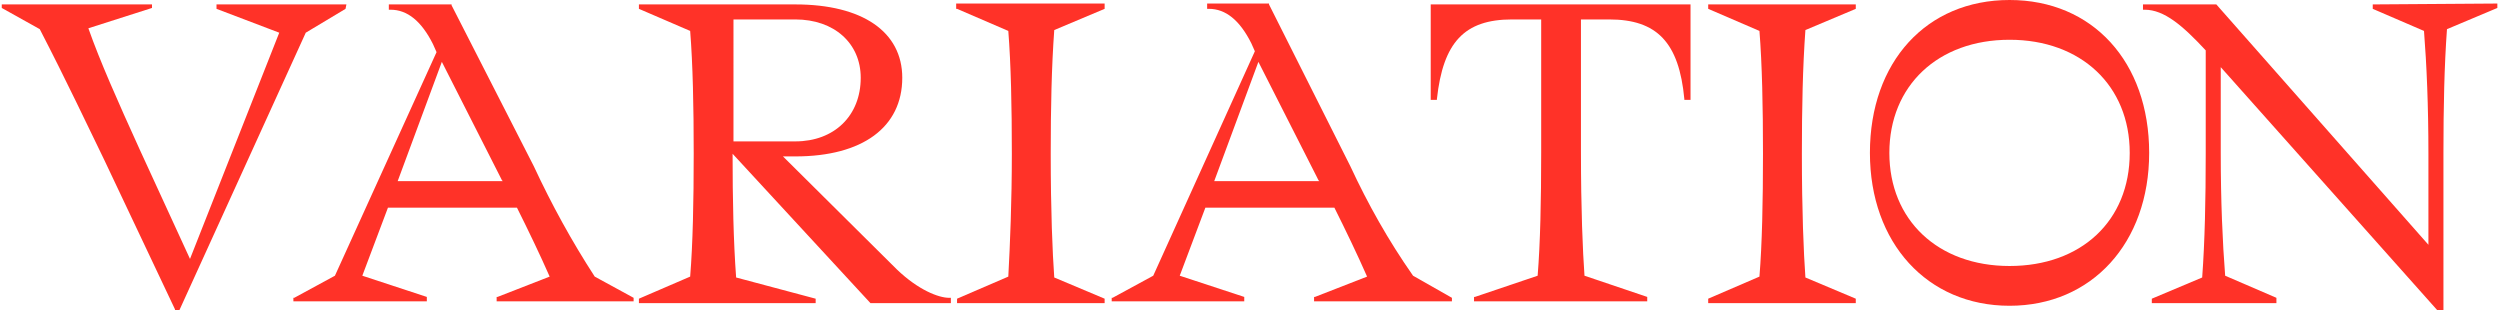
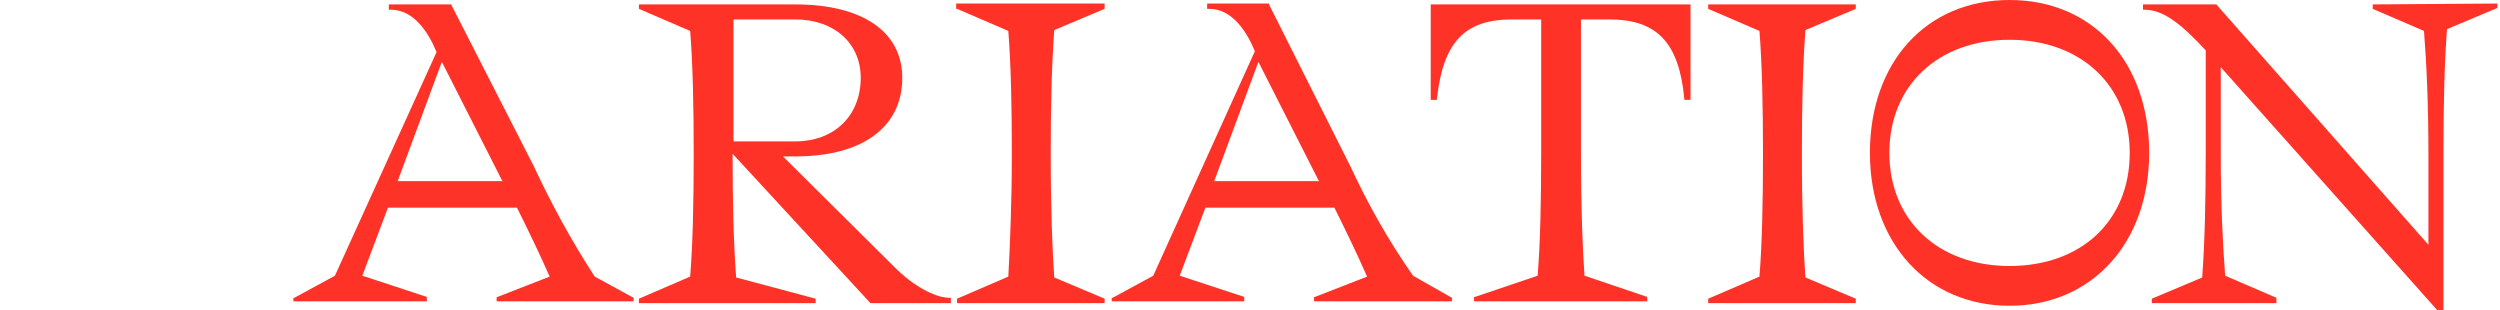
<svg xmlns="http://www.w3.org/2000/svg" version="1.1" id="Calque_1" x="0px" y="0px" viewBox="0 0 282.9 35.1" style="enable-background:new 0 0 282.9 35.1;" xml:space="preserve">
  <style type="text/css">
	.st0{fill:#FF3228;}
</style>
  <g>
-     <path class="st0" d="M39.1,1L39.1,1l0.1-0.5H24.5v0.5l7.1,2.7L21.5,29.3l-5.7-12.4c-2.5-5.5-4.5-10-5.8-13.7l7.2-2.3V0.5h-17v0.4   l4.3,2.4c3.1,6,5.4,10.9,7.3,14.8l8,16.9v0.1h0.5L34.6,3.7L39.1,1z" />
    <path class="st0" d="M60.4,18.8L51.1,0.6V0.5H44v0.6h0.2c1.9,0,3.5,1.3,4.8,3.9l0.4,0.9L37.9,31.2l-4.6,2.5h-0.1v0.4h15.1v-0.5   l-7.3-2.4l2.9-7.7h14.6c1.3,2.6,2.6,5.3,3.7,7.8l-5.9,2.3h-0.1v0.5h15.5v-0.4l-4.4-2.4C64.7,27.3,62.4,23.1,60.4,18.8z M56.9,20.5   H45L50,7l6.6,13l0.2,0.4L56.9,20.5z" />
    <path class="st0" d="M101.5,30.5L88.6,17.7H90c7.6,0,12.1-3.3,12.1-8.9c0-5.2-4.5-8.3-12.1-8.3H72.3V1l5.8,2.5   c0.3,3.8,0.4,8.5,0.4,13.9s-0.1,10.2-0.4,13.9l-5.8,2.5v0.5h20v-0.5l-9-2.4c-0.3-4.1-0.4-8.8-0.4-14l15.6,16.9h9.1v-0.6h-0.2   C106.2,33.7,103.9,32.8,101.5,30.5z M97.4,8.8c0,4.3-3,7.2-7.4,7.2h-7V2.2h7C94.4,2.2,97.4,4.9,97.4,8.8z" />
    <path class="st0" d="M108.3,1l5.8,2.5c0.3,3.8,0.4,8.5,0.4,13.9s-0.2,10.2-0.4,13.9l-5.8,2.5v0.5H125v-0.5l-5.7-2.4   c-0.2-2.8-0.4-7.5-0.4-14c0-5.2,0.1-9.9,0.4-14l5.7-2.4V0.4h-16.8V1z" />
    <path class="st0" d="M152.8,18.8l-9.2-18.3l0-0.1h-7v0.6h0.2c1.9,0,3.5,1.3,4.8,3.9l0.4,0.9l-11.5,25.4l-4.6,2.5h-0.1v0.4h15v-0.5   l-7.3-2.4l2.9-7.7h14.6c1.3,2.6,2.6,5.3,3.7,7.8l-5.9,2.3h-0.1v0.5h15.6v-0.4l-4.4-2.5C157.1,27.2,154.8,23.1,152.8,18.8z    M149.3,20.5h-11.9l5-13.5l6.6,13l0.2,0.4L149.3,20.5z" />
    <path class="st0" d="M161.9,11.3h0.7v-0.1c0.7-6.4,3.1-9,8.5-9h3.3v15.1c0,5.4-0.1,10.2-0.4,13.9l-7.1,2.4h-0.1v0.5h19.6v-0.5   l-7.1-2.4c-0.2-2.8-0.4-7.5-0.4-14V2.2h3.2c5.4,0,7.9,2.6,8.5,9v0.1h0.7V0.5h-29.4V11.3z" />
    <path class="st0" d="M193.3,1l5.8,2.5c0.3,3.8,0.4,8.5,0.4,13.9s-0.1,10.2-0.4,13.9l-5.8,2.5v0.5H210v-0.5l-5.7-2.4   c-0.2-2.8-0.4-7.5-0.4-14c0-5.2,0.1-9.9,0.4-14L210,1V0.5h-16.7V1z" />
    <path class="st0" d="M227.4,0c-9.4,0-15.8,7-15.8,17.3c0,10.2,6.5,17.3,15.8,17.3c9.3,0,15.8-7.1,15.8-17.3   C243.2,7,236.8,0,227.4,0z M241,17.3c0,7.7-5.5,12.8-13.6,12.8s-13.6-5.2-13.6-12.8s5.5-12.8,13.6-12.8S241,9.7,241,17.3z" />
    <path class="st0" d="M268.5,0.5V1l5.8,2.5c0.3,3.8,0.5,8.5,0.5,13.9v10.3l-24-27.2l0,0h-8.3v0.6h0.2c2.2,0,4.3,1.8,6.9,4.6v11.7   c0,5.2-0.1,9.9-0.4,14l-5.7,2.4v0.5h14.1v-0.6l-5.8-2.5c-0.3-3.8-0.5-8.5-0.5-13.9V7.6l24.5,27.5l0,0h0.7V17.3   c0-5.2,0.1-9.9,0.4-14l5.7-2.4V0.4L268.5,0.5z" />
  </g>
</svg>